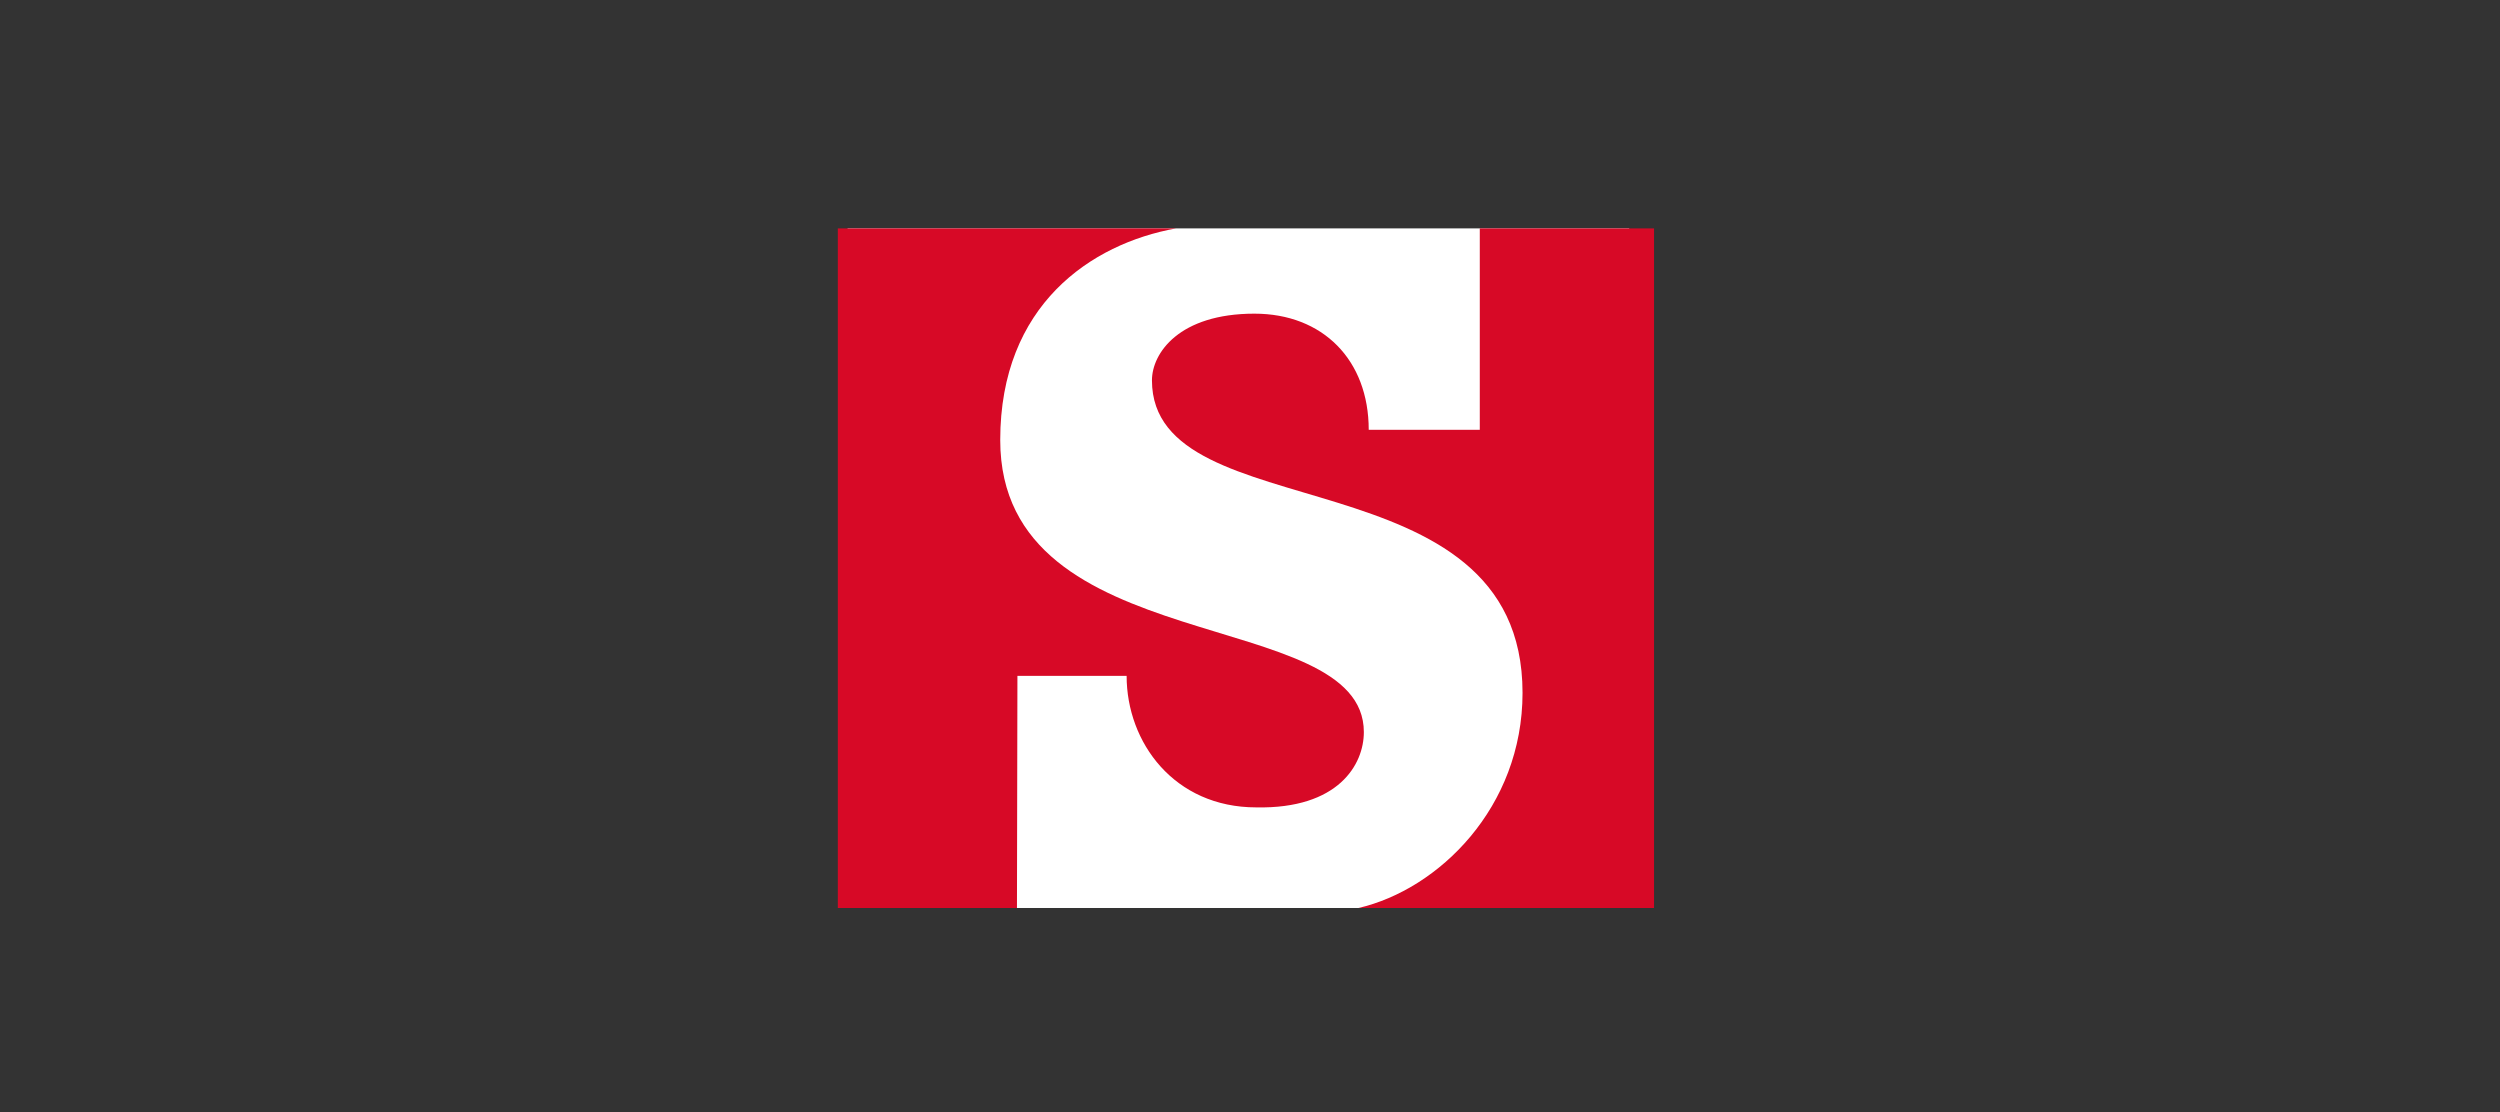
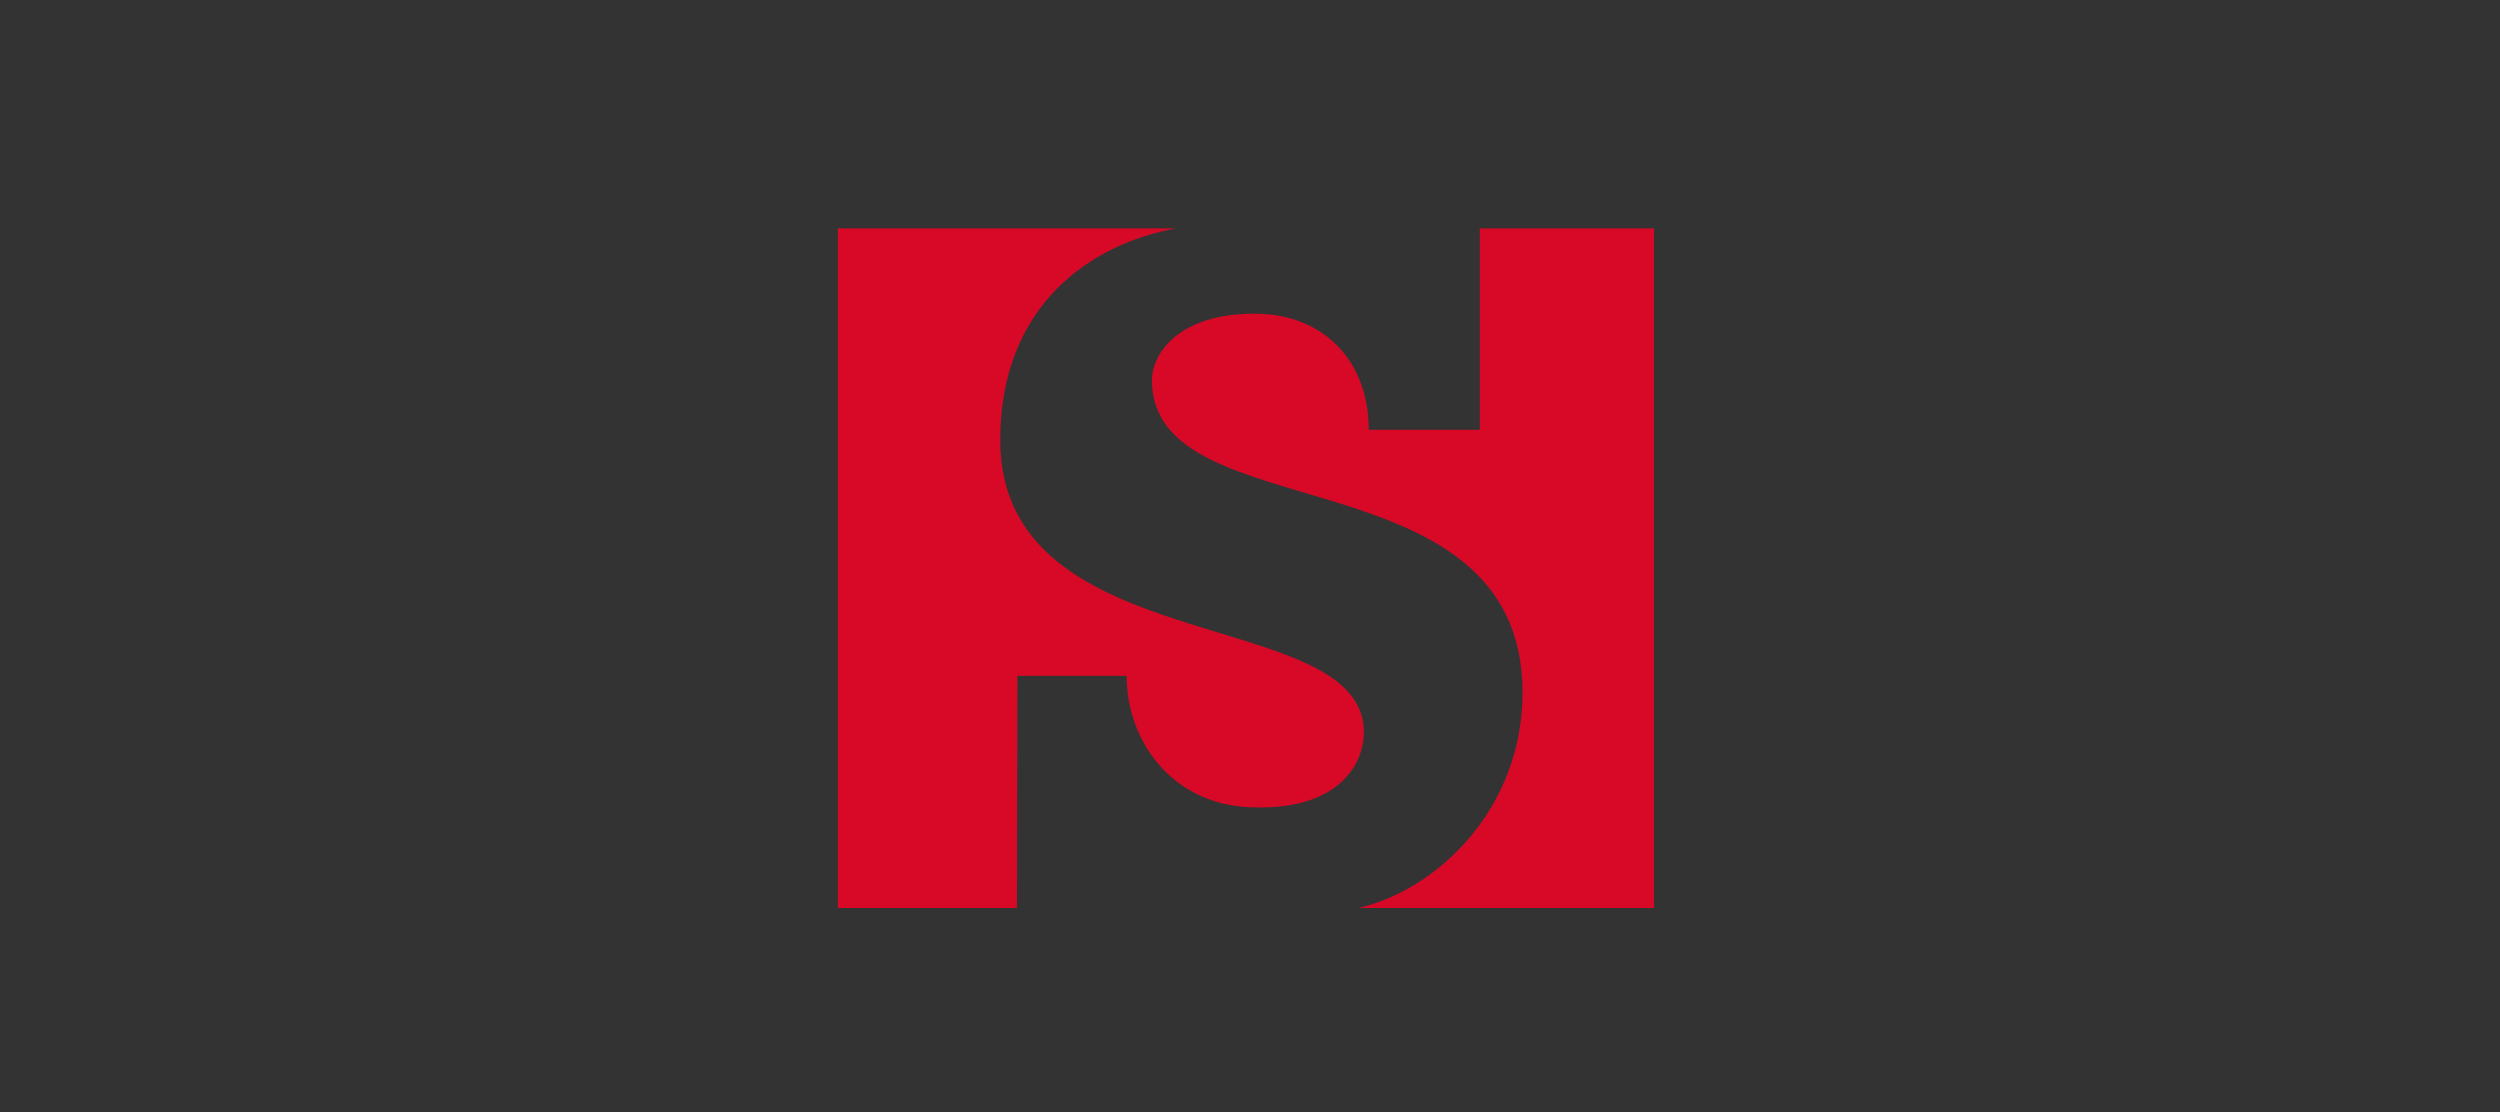
<svg xmlns="http://www.w3.org/2000/svg" version="1.1" id="Layer_1" x="0px" y="0px" viewBox="0 0 1076 478.6" style="enable-background:new 0 0 1076 478.6;" xml:space="preserve">
  <rect x="0" y="0" width="1076" height="478.6" fill="#333333" stroke="none" />
  <style type="text/css">
	.st0{fill-rule:evenodd;clip-rule:evenodd;fill:#FFFFFF;}
	.st1{display:none;fill:#1D1D1B;}
	.st2{display:none;}
	.st3{display:inline;fill:#FFFFFF;}
	.st4{display:inline;}
	.st5{fill:#FFFFFF;}
	.st6{opacity:0.75;fill:#FFFFFF;enable-background:new    ;}
	.st7{display:inline;fill-rule:evenodd;clip-rule:evenodd;fill:#FFFFFF;}
	.st8{display:none;fill:#FFFFFF;}
	.st9{fill-rule:evenodd;clip-rule:evenodd;fill:#D70926;}
</style>
-   <rect x="364.8" y="98.3" class="st0" width="336.4" height="292.5" />
  <rect x="0.1" y="0" class="st1" width="1075.8" height="478.6" />
  <g class="st2">
    <path class="st3" d="M255.7,246h-22.9l12.2-40.3L255.7,246z M220.9,291.1l7.8-26.7h30.9l7.3,26.7h28.6L267,189.6   c-1.6-6-5.2-8.8-11.4-8.8h-40.5v9.4h3.4c4.2,0,6.5,1.6,6.5,4.9c0,2.1-0.5,4-2.1,9l-28.5,87L220.9,291.1L220.9,291.1z" />
    <path class="st3" d="M330.7,291.1V189.2c0-5.3-3.1-8.4-8-8.4H298v9.4h1.6c4.2,0,6,1.8,6,6.1V291L330.7,291.1L330.7,291.1   L330.7,291.1z" />
    <path class="st3" d="M375,291.1V189.2c0-5.3-3.1-8.4-8-8.4h-24.7v9.4h1.6c4.2,0,6,1.8,6,6.1V291L375,291.1L375,291.1z" />
    <path class="st3" d="M419.2,190.8c0-7.3-5.2-11.7-14.2-11.7c-8.9,0-14.3,4.4-14.3,11.7s5.4,11.7,14.3,11.7   C414,202.5,419.2,198.1,419.2,190.8z M419.2,291.1v-75c0-5.3-3.1-8.5-8-8.5h-24.5v10h1.5c4.2,0,6,2,6,6.3v67.2H419.2z" />
    <path class="st3" d="M475.8,251.6v15.9c-4.3,4.4-9.6,7.1-14,7.1c-4.6,0-6.3-2.3-6.3-8.4s1.3-8.9,5.9-10.7   C464.9,254,469.4,252.7,475.8,251.6z M441.7,232.3c8.4-4.1,17.6-6.4,24.9-6.4c6.8,0,9.2,2.5,9.2,9.7v1.8   c-10.3,1.6-13.5,2.3-19.3,3.6c-3.4,0.8-6.4,1.8-9.5,3.1c-10.1,4.1-14.9,12.2-14.9,24.5c0,15.6,6.6,23.2,20.2,23.2   c5,0,9.5-1,13.5-2.6c3.5-1.7,5.6-3,10.8-7.1v1.2c0,5.1,2.6,7.8,7.7,7.8h23.5v-9.4h-1.2c-4.4,0-6-1.8-6-6.7v-39.1   c0-21-7.2-28.2-27.8-28.2c-6.7,0-13.2,0.8-19.5,2.3s-9.6,2.8-17.2,6.6L441.7,232.3z" />
    <path class="st3" d="M546.5,291.1V235c4.5-4.8,9.2-7,14.6-7c5.7,0,7.1,2.2,7.1,10.5v52.6h25.1v-56.8c0-13.2-1-17.4-5.2-21.9   c-3.5-3.8-8.8-5.8-15.6-5.8c-10.1,0-17.3,3.3-27,12.7v-3.4c0-5.5-2.6-8.3-7.7-8.3H514v10h1.5c4.2,0,6,2,6,6.3v67.2H546.5   L546.5,291.1L546.5,291.1z" />
    <path class="st3" d="M670.5,274.2h-35.4l33.8-48.1v-16.9h-53.5c-6.1,0-8.9,2.8-8.9,8.9V233h10v-1.5c0-3.8,2-5.6,6-5.6h18.2   l-34.3,48.6v16.6h64v-16.9H670.5z" />
    <path class="st3" d="M806.3,285.9v-92c0-7.3-2.4-9.8-9.5-9.8h-20.7v10h1.2h2.2c0.8,0,1.5,0.5,2.2,1.1c0.9,1.1,1.2,2.3,1.2,4.8v85.9   H806.3z M818,285.9h23.4v-69.6c0-7-2.6-9.8-9.6-9.8H818V285.9z M772.9,285.9v-79.5H759c-6.8,0-9.6,2.8-9.6,9.8v69.6L772.9,285.9   L772.9,285.9z M864.8,239.2c0,41.6-29.7,71.9-70.2,71.9c-40.7,0-70.2-30.3-70.2-71.9c0-41.5,29.5-71.8,70.2-71.8   C835,167.4,864.8,197.7,864.8,239.2z M881.5,239.2c0-50.7-37.1-88.5-86.8-88.5s-87,37.8-87,88.5c0,50.8,37.3,88.6,87,88.6   S881.5,290,881.5,239.2z" />
  </g>
  <g id="deDBl0.tif" class="st2">
    <g class="st4">
      <path class="st5" d="M763.3,243.5c-2,6.2-4,12.3-6,18.5c-6.2,19.1-12.5,38.1-18.7,57.2c-4,12.3-8.1,24.6-12.1,36.9    c-0.4,1.2-0.7,1.4-1.9,0.9c-5.5-2.3-11.2-4.4-16.8-6.5c-0.7-0.3-1-0.7-1.2-1.4c-5.4-17.3-11.3-34.5-17.8-51.5    c-4.1-10.5-8.2-21-13.9-30.8c-1.1-1.9-2.4-3.8-4-5.4c-2.2-2.2-4.1-2.3-6.4-0.3c-2.7,2.4-4.6,5.4-6.3,8.6    c-5.6,10.5-9.5,21.8-13.3,33c-1.9,5.7-3.7,11.5-5.2,17.3c-0.3,1-0.6,1-1.4,0.6c-4.3-2-8.6-3.9-12.9-5.8c-0.7-0.3-0.9-0.8-1.1-1.4    c-4-14.8-8.1-29.5-13.5-43.9c-1.4-3.6-2.8-7.2-4.8-10.5c-0.4-0.6-0.8-1.2-1.2-1.7c-1.2-1.4-2.3-1.5-3.6-0.3    c-1.7,1.5-2.8,3.5-3.9,5.5c-3.8,7.1-6.4,14.7-9,22.3c-1.3,3.8-2.5,7.7-3.6,11.6c-0.3,1-0.6,1.1-1.5,0.7c-1.9-0.9-3.8-1.8-5.8-2.5    c-0.7-0.3-1.1-0.8-1.2-1.5c-2.5-12.3-5-24.6-7.5-36.9c-1-4.9-2-9.8-3-14.7c0.2-0.3,0.4-0.4,0.8-0.4c2.9,0.1,5.7-0.9,8.6-0.7    c1.8,12.3,3.7,24.7,5.5,37.3c1.6-7.1,3.1-13.9,4.6-20.7c1.3-6,2.6-12,3.9-17.9c0.1-0.3,0.4-0.3,0.6-0.3c2.5-0.1,5.1-0.2,7.6-0.5    c3.5-0.5,7.1-0.2,10.6-0.6c3.8-0.4,7.7-0.2,11.6-0.2c1.3,6.7,2.5,13.4,3.8,20.2c2.1,11,4.1,21.9,6.2,32.9c0.4,2,0.8,4,1.2,6    c0.1-0.6,0.5-1,0.6-1.5c3.6-13,7.1-25.9,10.7-38.9c1.8-6.4,3.5-12.8,5.2-19.2c0.7,0,1.4-0.1,2.1-0.1c10.1,0,20.2,0.1,30.3,0.5    c5.4,0.2,10.8,0.8,16.2,0.8c1.6,7.1,3.2,14.2,4.9,21.3c4,16.9,8,33.9,11.9,50.8c0.7,2.8,1.3,5.7,2.1,8.8c0.2-0.5,0.2-0.6,0.3-0.7    c6-20.3,12-40.5,18-60.8c1.6-5.5,3.2-11,4.8-16.5c3.9,0.3,7.8,0.7,11.7,1C754.2,242.5,758.7,242.9,763.3,243.5z" />
      <path class="st5" d="M403.6,256.6c0,13.1,0,26.3,0,39.4c0,1.2,0.1,2.3,0.4,3.4c0.8,3,3,4.3,5.8,5c4.1,1.1,7.8-0.3,11.4-1.8    c1.8-0.8,2.6-2.4,2.6-4.4c0-23,0-46,0-69c0-2.7-1.3-3.9-4.1-4.1c-1.7-0.1-3.4,0.1-5.1-0.2c-1.2-0.2-2.1-0.7-2.4-1.9    c-0.4-1.3-0.1-2.4,0.9-3.3c1.3-1.2,3-1.8,4.6-2.4c0.7-0.3,1.5-0.4,2.3-0.6c2.7-0.6,3.3-1.3,3.5-4c0.4-5.9,1.4-11.8,3.1-17.5    c2.5-8.1,6.3-15.5,12.2-21.6c5.6-5.8,12.5-9.5,20.5-10.7c6.3-0.9,12.5-0.7,18.5,1.4c1.7,0.6,3.2,1.3,4.6,2.5    c1.1,1,2.1,2.1,2.1,3.7c-0.2,6.4-1.3,12.7-4.5,18.4c-1,1.8-2.4,3.4-4.6,3.8c-2.8,0.5-5.2-0.9-6.6-3.9c-1.3-2.7-1.9-5.7-2.4-8.6    c-0.5-2.6-0.9-5.3-1.9-7.9c-1.1-3.1-2.7-4.2-5.3-3.7c-1.3,0.2-2.3,0.9-3.1,1.9c-2.3,2.8-3.2,6.2-3.8,9.6c-1,5.1-1.2,10.2-1.2,15.4    c0,6.2,0,12.3,0,18.5c0,2,0,2,2.1,2c4.5,0,9,0,13.5,0c1.9,0,2.2,0.2,2.6,2.2c0.3,1.6,0.2,3.3,0,4.9c-0.2,1.4-1,1.9-2.4,1.9    c-4.8,0-9.6,0-14.4,0c-1.1,0-1.4,0.3-1.4,1.4c0,21.7,0,43.4,0,65.1c0,1.5,0.1,3,0.4,4.5c1.1,5.2,4.4,7.8,10.2,8.5    c1.8,0.2,3.6,0.4,5.3,1c1.4,0.4,2.4,1.3,2.4,2.9c0,1.5-0.8,2.5-2.4,3c-2.5,0.7-5.1,0.6-7.6,0.3c-6.2-0.6-12.5-0.6-18.8-0.6    c-7-0.1-13.9,0.3-20.9,0.6c-8.6,0.4-17.2-0.1-25.8-0.6c-6.4-0.3-12.7,0-19.1,0.5c-2.2,0.2-4.5,0.5-6.7-0.2    c-1.5-0.4-2.5-1.3-2.5-2.9s0.9-2.6,2.4-3.1c1.7-0.5,3.3-1,5-1.5c2.2-0.7,3.1-2.4,3.1-4.6c0-19.6,0-39.1,0-58.7    c0-2.9-1.3-4.8-4-5.7c-1.6-0.6-3.4-0.9-5-1.4c-1.3-0.3-2.5-0.8-2.7-2.4c-0.1-1.6,1-2.5,2.2-3.1c1.6-0.8,3.3-1,5-1.6    c7.7-2.5,14.9-6.4,22-10.2c2-1.1,4-2.2,6.1-3.2c2.3-1.1,3.3-0.5,3.7,2.1c0.2,1.1,0.1,2.3,0.1,3.5    C403.6,231.3,403.6,243.9,403.6,256.6z" />
      <path class="st5" d="M565.6,237.9c0.6-0.2,0.6-0.8,0.7-1.2c4.2-13.8,8.4-27.6,12.5-41.4c0.5-1.6,1.5-2.3,2.8-3    c0.9-0.4,1.9-1.4,2.6-1.1c0.6,0.2,0.6,1.7,0.9,2.6c1.6,4.9,3.6,9.6,7.3,13.2c4.7,4.6,11,4.5,15.6-0.2c4.2-4.4,6.7-9.8,9-15.3    c3.5-8.4,6.2-17.1,8.3-25.9c0.2-0.7,0.4-1.2,1.1-1.4c3-1,5.9-2.1,8.9-3.3c1-0.4,1.2-0.1,1.5,0.8c2.8,8.6,6.2,16.9,11.1,24.5    c2.9,4.4,6.1,8.6,10.7,11.4c3.3,2,6.9,3.3,10.8,1.9c3-1.1,5.2-3.1,7.4-5.3c5.1-5.4,9-11.7,12.6-18.2c8.7-15.6,15.5-32,21.7-48.7    c0.3-0.7,0.6-1.1,1.3-1.4c3.5-1.4,6.9-2.8,10.4-4.3c0.9-0.4,1.3-0.3,1.7,0.7c4,10.4,8.1,20.9,12.1,31.3c4.1,10.7,8.2,21.3,12.4,32    c4.4,11.3,8.8,22.6,13.2,33.9c0.1,0.3,0.3,0.6,0.4,1c-5.7,0.1-11.4,0.2-17.1,0.2c-2.5,0-4.9,0.8-7.4,0.4c0-0.2,0-0.4-0.1-0.6    c-5.6-16.1-11.3-32.2-17-48.3c-1.9-5.4-3.8-10.8-5.8-16.6c-6.3,23-12.5,45.5-18.7,68c-1.4,0.1-2.8,0.4-4.1,0.5    c-4.1,0.2-8.2,0.8-12.3,1.2c-4.5,0.4-9.1,0.8-13.6,1.2c-3.4,0.3-6.7,1-10.1,0.8c-0.2,0-0.4,0-0.6,0c-2.8,0.6-5.7,0.7-8.5,0.9    c1,0,1.4-0.2,0.9-1.4c-1.2-3-2.3-6.1-3.4-9.1c-4.6-12.3-9.3-24.7-14-37.2c-0.2,0.6-0.3,1-0.4,1.4c-2.1,9.2-4.2,18.4-6.2,27.6    c-1.6,7.3-3.2,14.5-4.8,21.8c-0.9,0.1-1.8,0-2.7,0.2c-4,0.9-8.2,1-12.2,1.6c-2.6,0.4-5.3,1-8,0.8c-0.2,0-0.4,0-0.6,0.1    c-2.2,0.7-4.5,0.5-6.7,1c0.1-0.5,0-0.9-0.1-1.3c-1.7-6.1-3.4-12.3-5.1-18.4c-0.6-2.3-1.3-4.6-2.1-7.3c-0.7,3-1.2,5.5-1.8,8.1    c-1.5,6.5-3,13.1-4.5,19.6c-0.1,0.5-0.4,1,0.5,0.9c-0.9,0.5-1.9,0.1-2.8,0.3C570.8,237.4,568.2,237.8,565.6,237.9z" />
      <path class="st5" d="M324,271.5c0,7.4,0,14.7,0,22.1c0,1.9,0.3,3.8,1.1,5.5c1.7,3.4,4.8,4.8,8.4,5.3c1.6,0.2,3.3,0.4,4.9,0.6    c1.8,0.2,2.9,1.3,3,2.8c0.1,1.8-0.6,2.8-2.5,3.4c-2.7,0.8-5.5,0.5-8.2,0.5c-8.7-0.1-17.4-0.9-26.1-0.7c-7.3,0.1-14.5,0.9-21.8,0.8    c-0.7,0-1.3,0-2,0c-1.9-0.1-3-0.8-3.2-2.1c-0.4-2,0.2-3.6,2.1-4.3c2-0.7,4-1.2,6-1.8c3.7-1.2,5.3-4.1,5.7-7.7    c0.2-1.8,0.2-3.7,0.2-5.6c0-30,0-60.1,0-90.1c0-2.8,0-5.6-1-8.3c-1.3-3.4-3.9-5.2-7.4-5.9c-1.3-0.2-2.5-0.4-3.8-0.9    c-1.1-0.5-1.6-1.3-1.7-2.6c0-1.3,0.4-2.3,1.5-2.9c1.4-0.7,2.8-0.9,4.4-0.9c9-0.2,17.9,0.4,26.9,0.5c8.3,0.2,16.5,0.3,24.8,0.2    c9.3-0.1,18.5-0.5,27.8-0.8c0.3,0,0.6,0,0.9,0c4.2,0.4,4.8,1.3,4.7,4.8c-0.1,8,0,16,0,24.1c0,1.1-0.1,2.3-0.3,3.4    c-0.5,3.6-4,5-6.9,2.6c-1.9-1.6-3-3.7-4.1-5.9c-1.9-3.8-3.7-7.6-6.2-11.1c-4.7-6.5-11.1-9.5-19-8.9c-1.1,0.1-2.2,0.1-3.3,0.3    c-4,0.6-4.8,2.3-4.9,5.9c-0.1,3.2,0,6.4,0,9.6c0,9.8,0,19.7,0,29.5c0,2.3,0.4,2.9,2.6,3.5c5.7,1.6,16-0.4,18.8-9.1    c0.7-2.2,1.5-4.3,2.3-6.5c0.8-2.1,1.8-2.8,3.8-2.8c1.7,0,2.7,0.9,3.1,2.5c0.5,1.8,0.2,3.7,0.1,5.5c-0.4,6.4-1,12.8-0.7,19.2    c0.3,5.3,0.5,10.5,0.8,15.8c0.1,1.1,0.2,2.2-0.1,3.3c-0.5,1.7-1.8,2.9-3.3,3.1c-1.9,0.2-3-0.4-4-2.2c-1.4-2.8-2-5.8-3.1-8.7    c-0.4-1.1-0.8-2.3-1.2-3.4c-1.6-4.3-4.8-6.5-9.3-6.9c-2.4-0.2-4.8-0.4-7.2-0.1c-2.1,0.3-2.7,0.9-2.7,3c0,3.8,0,7.5,0,11.3    C324,264.1,324,267.8,324,271.5z" />
      <path class="st5" d="M520.7,256.4c-6.6,0-13.2,0-19.9,0c-3.1,0-3.7,1.4-3.9,3.5c-0.9,10.3,1,19.9,6.8,28.6    c4.4,6.4,10.5,9.9,18.3,10.2c3.7,0.1,7.3-0.6,10.5-2.5c3.9-2.2,6.7-5.5,8.9-9.3c0.5-1,1.2-1.9,1.8-2.8c0.8-1.1,2-1.2,3.2-0.7    c1.2,0.4,1.6,1.4,1.6,2.6c0,2.3-0.8,4.3-1.8,6.3c-6.5,12.2-16.4,20.3-30.2,21.8c-17.8,1.9-32-5-42-20c-4.4-6.6-6.9-13.9-7.9-21.8    c-1.5-11.3-0.5-22.4,4.2-32.9c6.5-14.5,17.5-23.5,33.4-26c7.7-1.2,15.4-1,22.8,1.9c11.4,4.4,18.2,12.9,21.2,24.6    c0.9,3.6,1.1,7.2,0.9,10.9c-0.2,2.9-1.4,4.3-4.2,5.1c-2.4,0.6-4.9,0.6-7.3,0.6C531.6,256.5,526.2,256.4,520.7,256.4z M504.3,249.5    c2.4,0,4.7-0.2,7-0.7c4.6-1,8.6-3,10.5-7.6c2.1-5,2.2-10.2,0.6-15.4c-1-3.2-3.3-5.1-6.6-5.9c-5.5-1.3-10.2,0.6-13.6,5.6    c-3.9,5.6-5.4,12-5.5,18.7c-0.1,3.7,1.6,5.2,5.3,5.3C502.8,249.5,503.5,249.5,504.3,249.5z" />
      <path class="st6" d="M738.2,221c2.5,0.4,5-0.4,7.4-0.4c5.7,0,11.4-0.1,17.1-0.2c8-0.2,16,0,24,0.5c3.3,0.2,6.7,0.5,10,1.1    c0.5,0.1,1,0.2,2,0.5c-3.2,3.2-6.2,6.1-9.2,9c-4,4-8.1,8-12.1,12.1c-0.8,0.9-1.7,1.2-2.9,1.1c-3.7-0.5-7.5-0.8-11.2-1.2    c-4.5-0.6-9.1-1-13.7-1.4c-3.9-0.3-7.8-0.7-11.7-1c-9.7-0.8-19.5-1.6-29.2-2.1c-4.3-0.2-8.6-0.5-12.9-0.8    c-5.4,0-10.8-0.6-16.2-0.8c-10.1-0.4-20.2-0.5-30.3-0.5c-0.7,0-1.4,0-2.1,0.1c-5.1,0-10.3,0-15.4,0.1c-4.1,0.1-8.2,0-12.3,0.4    c-3.9,0-7.8-0.3-11.6,0.2c-3.5,0.4-7.1,0.1-10.6,0.6c-2.5,0.3-5.1,0.4-7.6,0.5c-0.2,0-0.5,0-0.6,0.3c-1.3,0.1-2.7,0.1-4,0.3    c-3.4,0.4-6.8,0.5-10.1,1.1c-2.9-0.2-5.7,0.8-8.6,0.7c-0.3,0-0.6,0.1-0.8,0.4c-2.3,0-4.4,0.6-6.6,0.9c-0.9,0.1-1.2-0.1-1.1-0.9    c0-0.4,0.1-0.8,0-1.2c-0.2-1.1,0.4-1.5,1.4-1.6c2.1-0.2,4.2-0.5,6.2-0.8c2.6-0.1,5.2-0.4,7.7-1c0.9-0.2,1.9,0.1,2.8-0.3    c4.4-0.5,8.7-1.1,13.1-1.6c2.2-0.5,4.5-0.3,6.7-1c0.2-0.1,0.4-0.1,0.6-0.1c2.7,0.2,5.4-0.5,8-0.8c4.1-0.5,8.2-0.6,12.2-1.6    c0.9-0.2,1.8-0.1,2.7-0.2c4.3-0.5,8.6-1.1,13-1.6c5-0.6,9.9-1,14.9-1.5c2.9-0.2,5.7-0.2,8.5-0.9c0.2,0,0.4-0.1,0.6,0    c3.4,0.2,6.7-0.5,10.1-0.8c4.5-0.4,9.1-0.8,13.6-1.2c4.1-0.4,8.2-0.9,12.3-1.2c1.4-0.1,2.7-0.4,4.1-0.5c4.1-0.3,8.3-0.6,12.4-0.9    C718.8,222,728.5,221.4,738.2,221z" />
      <path class="st5" d="M389.8,204.4c-9.2,0-15.6-6.5-15.5-15.8c0.1-9,6.5-15.3,15.7-15.4c9-0.1,15.5,6.5,15.5,15.7    C405.5,198,399.1,204.4,389.8,204.4z" />
-       <path class="st5" d="M350.8,352.4c-5.7,0.3-12.4-3.7-11.6-12.3c0.3-3.4,1.9-6.1,4.5-8.2c4-3.4,8.7-4.8,13.8-3.8    c6.8,1.3,10.2,8.8,7.2,15.6C362.4,349,357.1,352.3,350.8,352.4z M359.7,335.8c0-0.5,0-1,0-1.5c-0.2-4.1-3.5-6.2-7.2-4.5    c-1.1,0.5-2,1.1-2.8,2c-3.5,4.2-4.7,9.1-4.3,14.4c0.2,2.8,2,4.6,4.2,4.7c2.4,0.2,4.3-0.7,5.8-2.5    C358.5,344.8,359.4,340.4,359.7,335.8z" />
      <path class="st5" d="M666,170.5c2.4,0,3.7,1.3,4.7,2.9c1.8,2.6,2.3,5.6,2.4,8.7c0.1,3.7-0.5,7.4-3,10.5c-2.3,2.9-5.7,2.9-7.9-0.1    c-2.8-3.8-3.2-8.1-2.7-12.6c0.3-2.5,1-4.9,2.5-7C663.1,171.6,664.4,170.5,666,170.5z" />
-       <path class="st5" d="M476.6,333.5c-1.4,4.9-3,9.5-4.1,14.3c-0.3,1.3-0.1,2.3,1.5,2.5c0.6,0.1,1.3,0.3,1.1,1.1    c-0.1,0.7-0.8,0.7-1.3,0.7c-2.1-0.1-4.1-0.1-6.2,0c-0.5,0-1-0.1-1-0.6s0.3-0.9,0.8-0.9c2.4-0.1,2.9-1.8,3.4-3.6    c1.3-4.7,2.8-9.4,4.1-14.1c0.6-2.1,0.5-2.3-1.4-3c-0.4-0.1-0.8-0.3-0.7-0.8c0.1-0.5,0.4-0.8,0.9-0.8c2.2,0,4.5,0,6.8,0    c0.8,0,0.8,0.8,1.1,1.3c2.1,4.4,4.1,8.8,6.2,13.2c0.2,0.4,0.4,0.8,0.7,1.4c0.9-3.1,1.8-5.9,2.6-8.8c0.3-1.1,0.8-2.3,0.9-3.5    c0.2-1.3-0.3-2-1.6-2c-0.6,0-1.2,0-1.2-0.8s0.7-0.8,1.2-0.8c2.1,0.1,4.2,0.2,6.3,0c0.4,0,1,0,1,0.6c0,0.5-0.3,0.9-0.8,0.9    c-2.2,0-2.7,1.6-3.2,3.3c-1.7,5.9-3.5,11.7-5.3,17.6c-0.2,0.6-0.3,1.4-0.9,1.6c-0.7,0.3-1.4,0.2-1.8-0.6    C482.7,345.7,479.7,339.7,476.6,333.5z" />
      <path class="st5" d="M413.9,328.2c1.8,0,3.5,0,5.3,0c0.6,0,1.2-0.1,1.3,0.7c0.1,0.8-0.5,1.1-1.1,1.1c-2.5,0-3.4,1.6-4,3.7    c-1,3.9-2.2,7.7-3.3,11.5c-1.2,3.9,1.5,5.3,4.6,5.2c3.4-0.1,6-1.8,7.3-5.1c1.6-4.1,2.8-8.4,3.9-12.7c0.5-1.9,0.2-2.2-1.9-2.6    c-0.6-0.1-1.3-0.2-1.3-1s0.8-0.8,1.4-0.8c2.3,0.1,4.5,0.1,6.8,0c0.5,0,1,0,1.1,0.7s-0.3,1-0.9,1c-2.3,0-2.9,1.7-3.4,3.4    c-1.2,3.8-2.4,7.7-3.6,11.5c-1.6,5-4.9,7.4-10.3,7.5c-2.3,0-4.6-0.1-6.8-0.9c-3.2-1.1-4.3-3.2-3.4-6.5c1.1-4.1,2.4-8.2,3.6-12.3    c0.6-1.9,0.5-2-1.3-2.6c-0.5-0.2-0.9-0.4-0.8-1c0.1-0.8,0.7-0.8,1.2-0.8C410.2,328.2,412.1,328.2,413.9,328.2L413.9,328.2z" />
      <path class="st5" d="M288.8,352.3c-2.1,0.1-4.2-0.2-6.1-1c-4.8-2-6.6-7.7-4.1-13c1.8-3.7,4.9-6.1,8.5-8c4.4-2.3,9.1-2.7,14-2.4    c1.4,0.1,1.7,0.6,1.3,2c-0.3,1.2-0.6,2.4-0.9,3.6c-0.2,0.6-0.5,1.1-1.2,1.1c-0.8,0-0.9-0.7-1-1.3c-0.1-0.6-0.2-1.3-0.2-1.9    c0-1.9-0.3-2.1-2.1-2c-5.8,0.3-11.8,5.8-12.7,11.6c-0.2,1.4-0.3,2.8,0,4.2c0.7,2.8,2.7,4.9,5.3,5.3c2.9,0.5,5.1-0.6,6.7-3.4    c0.4-0.6,0.7-1.2,1.1-1.8c0.4-0.5,0.9-0.7,1.5-0.5c0.5,0.2,0.3,0.8,0.2,1.2c-0.3,1.3-0.7,2.6-1,3.9c-0.2,0.8-0.8,1.1-1.5,1.3    c-1.2,0.4-2.5,0.6-3.8,0.8C291.3,352.3,290.1,352.4,288.8,352.3z" />
      <path class="st5" d="M555.2,328c0.9,0,1.8,0,2.7,0c1.5,0.1,1.9,0.6,1.5,2c-0.3,1.2-0.6,2.4-0.9,3.6c-0.2,0.6-0.5,1.1-1.2,1    c-0.8-0.1-0.9-0.7-1-1.3c-0.1-0.6-0.1-1.2-0.1-1.8c-0.1-2-0.3-2.2-2.3-2.1c-6.6,0.5-12.8,7.2-12.9,13.9c0,4.3,3.1,7.4,7.2,7.3    c1.9-0.1,3.3-1.1,4.3-2.5c0.6-0.9,1.2-1.9,1.8-2.8c0.3-0.5,0.9-0.7,1.5-0.4c0.6,0.3,0.3,0.8,0.2,1.2c-0.3,1.3-0.7,2.6-1,3.9    c-0.2,0.6-0.5,1-1.1,1.2c-4.2,1.3-8.5,1.9-12.8,0.6c-5.3-1.6-7.7-6.4-6-11.7c1.1-3.6,3.6-6.2,6.6-8.2    C545.7,329.1,550.2,327.8,555.2,328z" />
      <path class="st5" d="M656.6,352.1c-2.7,0-5.4,0-8.1,0c-0.6,0-1.4,0.3-1.5-0.7c-0.1-0.8,0.7-1,1.3-1c1.9,0,2.6-1.2,3-2.9    c1.4-5,3-10,4.5-15c0.6-1.9,0.4-2.1-1.4-2.6c-0.5-0.1-0.9-0.4-0.7-0.9c0.2-0.7,0.8-0.7,1.3-0.7c2.7,0,5.3,0.1,8,0.1    c0.8,0,1.7-0.1,2.5-0.1c0.5,0,1.1,0,1.1,0.7c0,0.5-0.3,0.9-0.8,0.9c-3.1,0-3.6,2.4-4.2,4.6c-1.4,4.6-2.8,9.2-4.2,13.9    c-0.5,1.6-0.1,1.8,1.5,2c3,0.3,5.3-0.8,6.7-3.5c0.3-0.6,0.8-1.1,1.5-0.8c0.8,0.3,0.6,1,0.5,1.7c-1,4.6-1,4.5-5.7,4.5    C660.1,352,658.4,352.1,656.6,352.1L656.6,352.1z" />
-       <path class="st5" d="M600.1,352.1c-1.7,0-3.4,0-5.1,0c-0.5,0-1.1-0.1-1.1-0.7c-0.1-0.7,0.4-0.9,0.9-0.9c2.2-0.1,2.7-1.6,3.2-3.4    c1.5-5.1,3-10.1,4.6-15.2c0.4-1.2,0.3-1.9-1.2-2c-0.5,0-1.1-0.2-1-0.9c0.1-0.6,0.5-0.9,1.1-0.8c3.4,0.1,6.8,0.1,10.2,0    c0.4,0,0.7,0,0.8,0.5s-0.1,0.8-0.5,1s-0.9,0.3-1.3,0.4c-0.9,0.2-1.4,0.6-1.7,1.5c-1.6,5.5-3.3,11-4.9,16.5    c-0.4,1.3-0.2,2.3,1.5,2.3c0.5,0,1,0.2,0.9,0.9c-0.1,0.6-0.6,0.8-1.1,0.8C603.6,352.1,601.9,352.1,600.1,352.1z" />
-       <path class="st5" d="M596.7,198.4c-0.1-1.7,0.3-3.7,1.2-5.5c0.6-1.2,1.4-2.3,2.9-2.3s2.4,1,2.9,2.2c1.8,4,1.8,8.1,0,12.2    c-0.6,1.2-1.4,2.3-2.9,2.2c-1.5,0-2.2-1.1-2.9-2.3C596.9,203,596.7,200.9,596.7,198.4z" />
    </g>
  </g>
  <g class="st2">
    <path class="st7" d="M376.3,279.8c-1.8,1.9-6.6,2.6-8,4.7c-2.1,3.3-6.9,10.7-10.6,14.2c-12.1,11.5-37.9,17.2-50.6,6.3   c-0.8,0.1-0.4,0.5,0.7,3.7c0.9,5.9,5.7,19.8,3.9,23.4c1.2,4,2.3,2.5,4.5,4.7c1.5,1.5,2.1,5.3,3.8,6.4c1.9-0.1,3.9-0.3,5.8-0.4   c0.3,1.1,0.7,2.2,1.1,3.3c2.5-0.2,5-0.4,7.5-0.5c1.4,0.3,5.6,2.5,6.9,2.8c2.8-0.2,5.5-0.4,8.3-0.6c6.3,1.7,11.9-1,17.2-4.6   c3-2,6.2-1.7,8.9-3.9c3.8-3.3,9.1-9.7,11.5-14.2c6-10.9,4-37-1.5-43.5C383.5,279.3,381,279.3,376.3,279.8L376.3,279.8L376.3,279.8z    M426.5,272.7c-4.5,3.4-6.4,2.6-9,7.9c-0.3,0,0.4,0.8,0.1,0.8c2.7,5.4,8.8,7.5,13.3,11.3c1.4,1.2,5.2,7.8,7,8.3   c2,2.4,3.4,9.1,4.7,9.1c1.4,1.9-0.1,6.3,1.2,8.1c0.1,8-1,8.5-2.4,10c0,0.6,0.8,2,0.8,2.5c0.4,0.4,3.6,2.7,5,2.4   c4.3,0.1,22.1,14,23.5,16.7c12.7,1,11.8-2.9,20.6-6.7c2.4-1,4.3-0.1,5.8-1.7c1.6-1.7,1.8-4.9,3.3-6.7   C500.6,303.4,458,273.7,426.5,272.7L426.5,272.7L426.5,272.7z M461,206.5c-15.8,2.4-25.4,7.4-31.4,11.5c-4.2,2.9-5.4,4.9-6.3,6.1   c-0.9,1.2-1.5,3.9-1.1,6.8c0.5,2.8,1.6,5.8,4.1,7.5c19.4-1.4,53-2.7,59.6,13.6c0.3,2.3,0.9,3.6,0.9,4.2c6.4-1.6,1.7-1,11.2,0.5   c2.2,0.3,7.5-0.9,11-1.7c1.6-0.4,2.5-1.8,2.5-1.8s-0.3-1.6-0.2-2.4c0,0,3.3,0.3,4.7-0.8c9-1.4,4.3-5.7,8.5-10.4   C522,209,490.8,202,461,206.5L461,206.5L461,206.5z M340.9,261.9c3.5-0.9,9.4-1.4,12.5-2.9c4.9-2.5,21.9-14.3,16.5-24   c-1.7-20.3-26.2-3.2-36.7-10.3c-10.6-1.4-22.5-21.4-25.6-29.9c-1.2-3.4-0.7-2.2-2.4-4.9c0-0.3-1.1,0.9-1.1,0.7   c-3.1,3.6-2.6,6.7-3,15.5c-1.4-0.1-2.8-0.2-4.2-0.3c-0.3,3.2-0.6,4.9-2.1,6.6c-0.3,0.5-0.6,1.1-0.9,1.6c-2.6-0.9-1.3,0.4-2.4-1.8   c-9.7,0.5-9,10.3-13.5,15.8C278.2,246.3,314.4,268.8,340.9,261.9L340.9,261.9L340.9,261.9z M411.4,162.6c0.8-6.9-0.2-17,5.3-21.7   c1.6-7.4,13.2-5.6,11.4-10.3c-1.1-2.9-6.6-1.5-8.8-1c-1.7,0.4-17.6,5.4-23.7,6.1c-2.6-0.7-5.2-1.4-7.8-2.2   c-10,1.3-15.7,9.3-21.3,15.6c-4.7,5.3-11,18.2-5.9,26c-0.3,1.7-0.6,3.4-0.8,5.1l11.3,16.6c3.9,2.8,4.4,4.9,8.6,7.7   c0.9,1.3,1.7,2.6,2.6,3.9c3.4,2.3,13.6,2.3,15.3,0.8c16.3,1.5,14.6-31.6,19.8-38.5C416.7,167.4,414,164.2,411.4,162.6L411.4,162.6z   " />
    <path class="st3" d="M674.3,285.2c14.5,0,26.3-4.8,26.3-30.4c0-21.8-11.8-29-26.3-29h-7.6v59.3h7.6V285.2z M682,208.6   c26.2,0,43.9,16.6,43.9,46.2c0,37.3-24.4,48.3-49.9,48.3h-34.2c0.1-2.1,0-7.6,0-14.5v-65.5c0-6.9,0.1-11.3,0-14.5H682L682,208.6z    M682,208.6L682,208.6L682,208.6L682,208.6z" />
    <path class="st3" d="M763.1,288.7c0,6.9,0.3,14.5,0.3,14.5h-25.3c0,0,0.2-7.6,0.2-14.5v-65.6c0-6.9-0.2-14.5-0.2-14.5H798v18.3   c0,0-13.4-0.3-17.9-0.3h-17v19l17,0.2c3.2,0,14.1-0.2,14.1-0.2V263c0,0-9.7-0.3-14.1-0.3l-17,0.1V288.7L763.1,288.7z M763.1,288.7   L763.1,288.7L763.1,288.7L763.1,288.7z" />
    <path class="st3" d="M570.2,244.3c0.4-5.5,2.3-18.2,16.1-18.2c14.2,0,14.9,11.9,14.9,18.2v1.3c0,0-9.5,0.3-15.1,0.3   s-16.1-0.3-16.1-0.3L570.2,244.3L570.2,244.3z M591.3,284c-11.9,0-21.1-8-21.1-20.6v-1.1c0,0,22.1-0.5,29.7-0.5   c12.8,0,18-0.1,28.1-0.3v-7.1c0-32.2-13.7-47.9-41.8-47.9c-13,0-43.1,4.9-43.1,50c0,30.1,15.2,48.1,41.8,48.1   c20.8,0,33.6-5.3,42.9-12.1c-1-1.6-8.8-15.5-9.8-17C612.3,279.8,603.2,284,591.3,284L591.3,284z" />
  </g>
  <path class="st8" d="M291.2,139.4v199.8h493.6V139.4H291.2z M402.1,319.5l-33.7-111.3H368l-22.3,111.3h-40.6l34.3-160.9h53.7  L426,270.1h0.5l22.6-111.5h40.6l-34.1,160.8L402.1,319.5L402.1,319.5z M565.9,319.5l14.3-68.9h-50.7l-14.3,68.9h-43.1l33.4-160.9  h43.1l-12.7,61.6h50.9l12.7-61.5h43.1l-33.4,160.8H565.9z M756,195.1c-11-5.1-23.1-7.6-35.3-7.4c-17,0-30.9,2.6-30.9,15.4  c0,22.8,62.4,14.3,62.4,63.1c0,44.5-41.3,56-78.6,56c-17-0.4-33.8-3.2-49.9-8.3l10-32.7c8.5,5.5,25.6,9.2,39.6,9.2  s34.3-2.5,34.3-19.1c0-25.8-62.4-16.1-62.4-61.5c0-41.5,36.4-53.9,71.7-53.9c20,0,38.5,2.1,49.3,7.1L756,195.1z" />
  <g id="Layer_1-2_00000137092388063494288840000003388919675637085593_">
    <g id="logo_full_white">
      <g id="Logo">
        <path id="Fill-2" class="st9" d="M636.9,98.3h75v292.5H584.7c34.5-8,70.6-43.3,70.6-92.6c0-104.4-159.5-69.1-159.5-134.5     c0-11.7,11.7-28.7,44.1-28.7c29.4,0,49.2,19.9,49.2,50h47.8" />
        <path id="Fill-4" class="st9" d="M437.7,390.8h-77.1V98.3h145.6c-36.7,6.6-75.7,33.1-75.7,91.1c0,95.6,156.5,70.6,156.5,125.7     c0,14-11,33.1-46.3,32.4c-35.3,0-55.8-27.9-55.8-56.6h-47" />
      </g>
    </g>
  </g>
</svg>